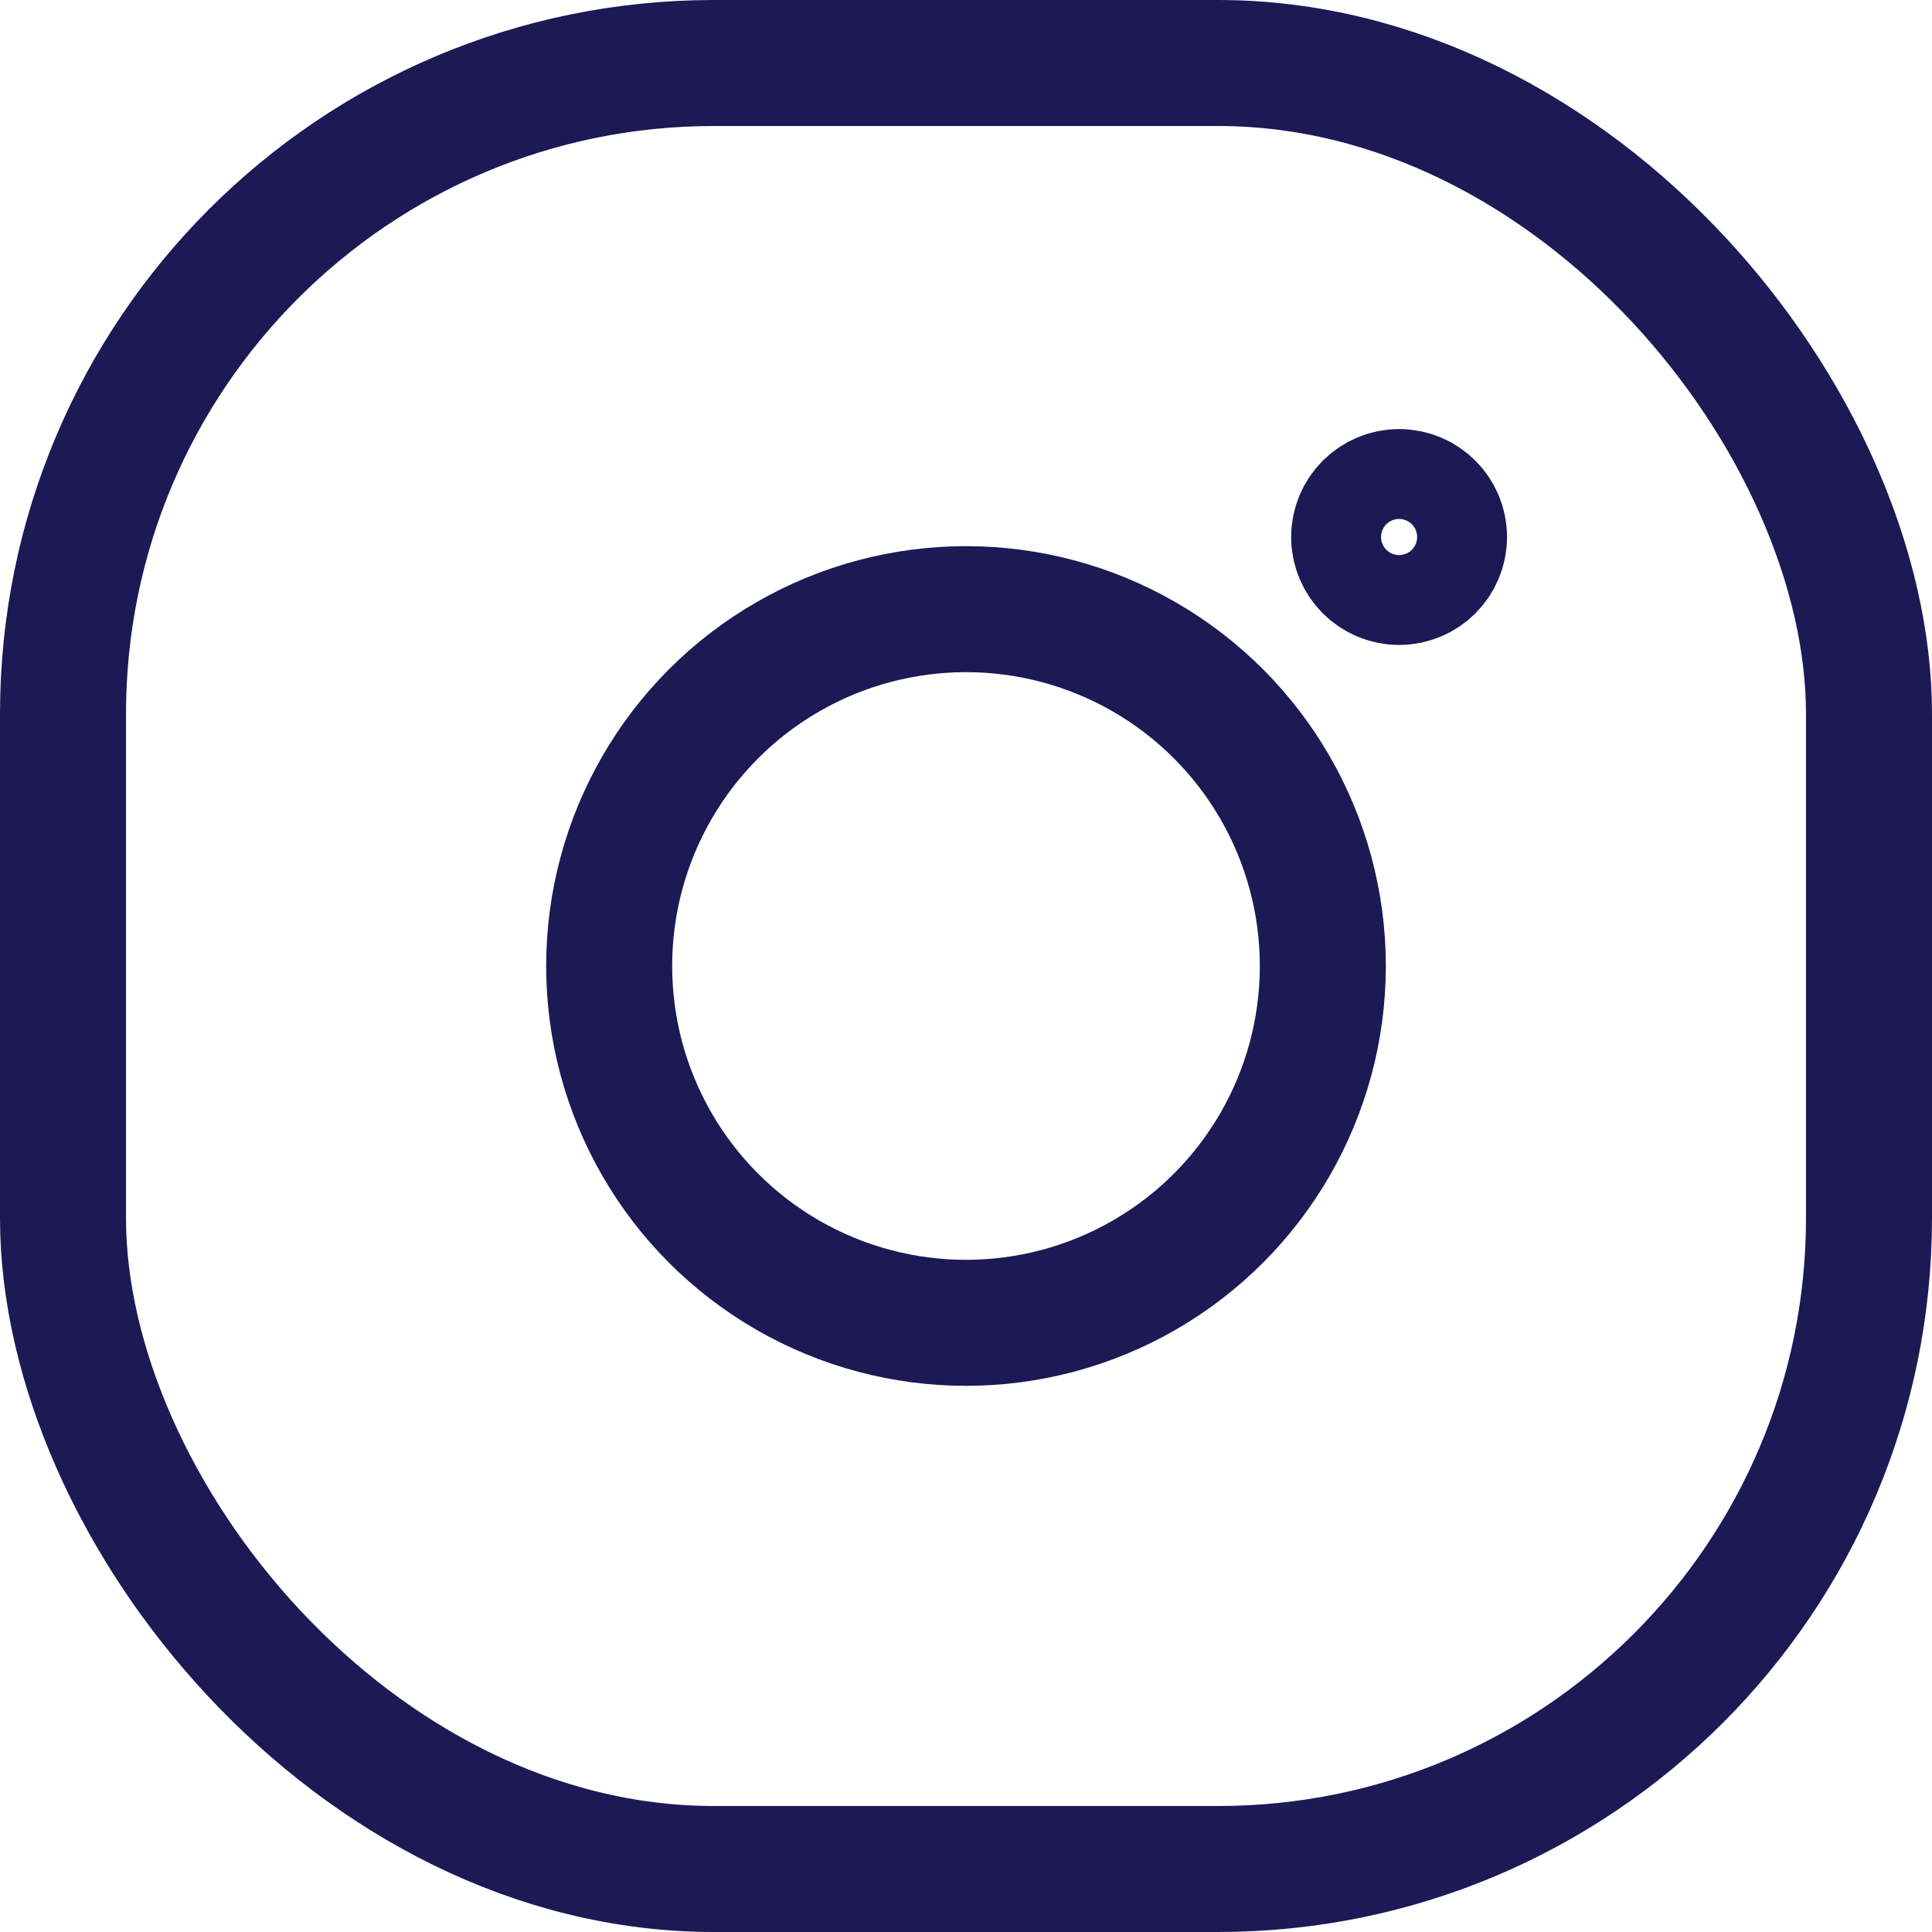
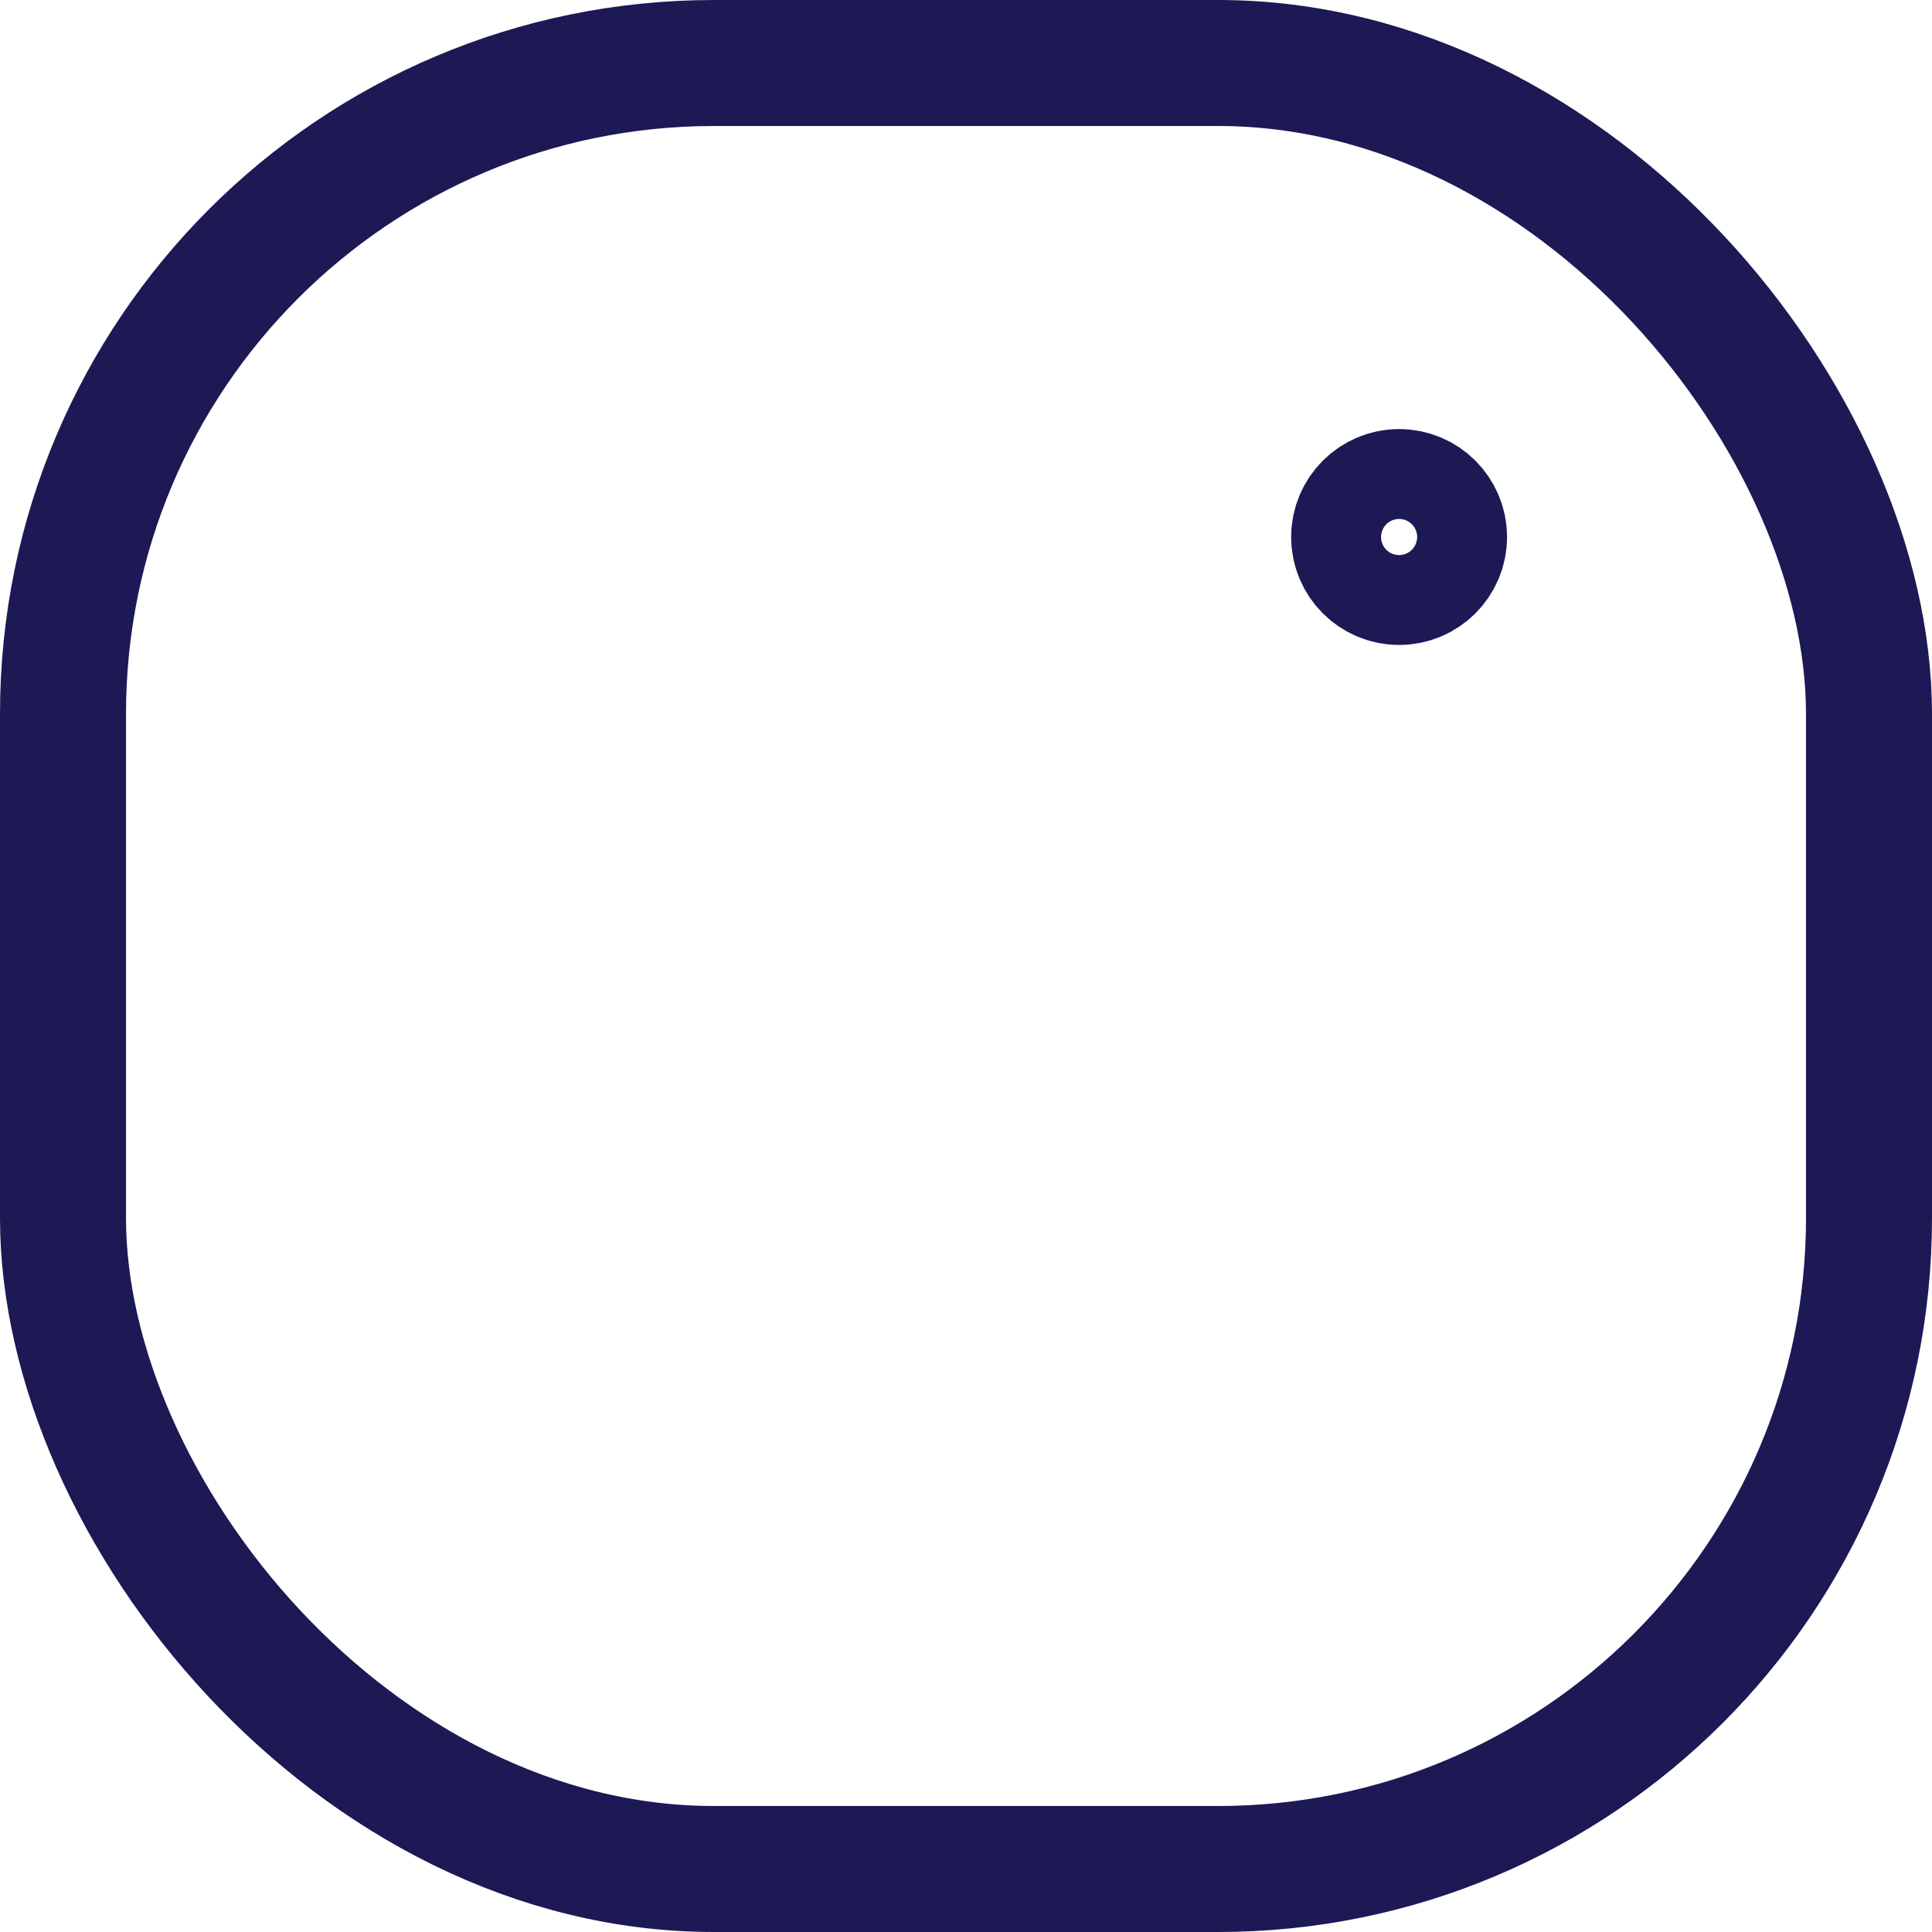
<svg xmlns="http://www.w3.org/2000/svg" width="23" height="23" viewBox="0 0 23 23">
  <g transform="translate(-1500.896 -86.5)">
    <g transform="translate(1502.396 88)" fill="rgba(255,255,255,0)" stroke="#1c1955" stroke-width="1.5">
      <rect width="20" height="20" rx="7" stroke="none" />
      <rect x="-0.75" y="-0.75" width="21.5" height="21.5" rx="7.75" fill="none" />
    </g>
    <g transform="translate(1507.398 93.002)" fill="rgba(255,255,255,0)" stroke="#1c1955" stroke-width="1.5">
      <ellipse cx="4.998" cy="4.998" rx="4.998" ry="4.998" stroke="none" />
-       <ellipse cx="4.998" cy="4.998" rx="4.248" ry="4.248" fill="none" />
    </g>
    <g transform="translate(1516.267 91.608)" fill="rgba(255,255,255,0)" stroke="#1c1955" stroke-width="1.5">
      <ellipse cx="1.285" cy="1.285" rx="1.285" ry="1.285" stroke="none" />
      <ellipse cx="1.285" cy="1.285" rx="0.535" ry="0.535" fill="none" />
    </g>
  </g>
</svg>